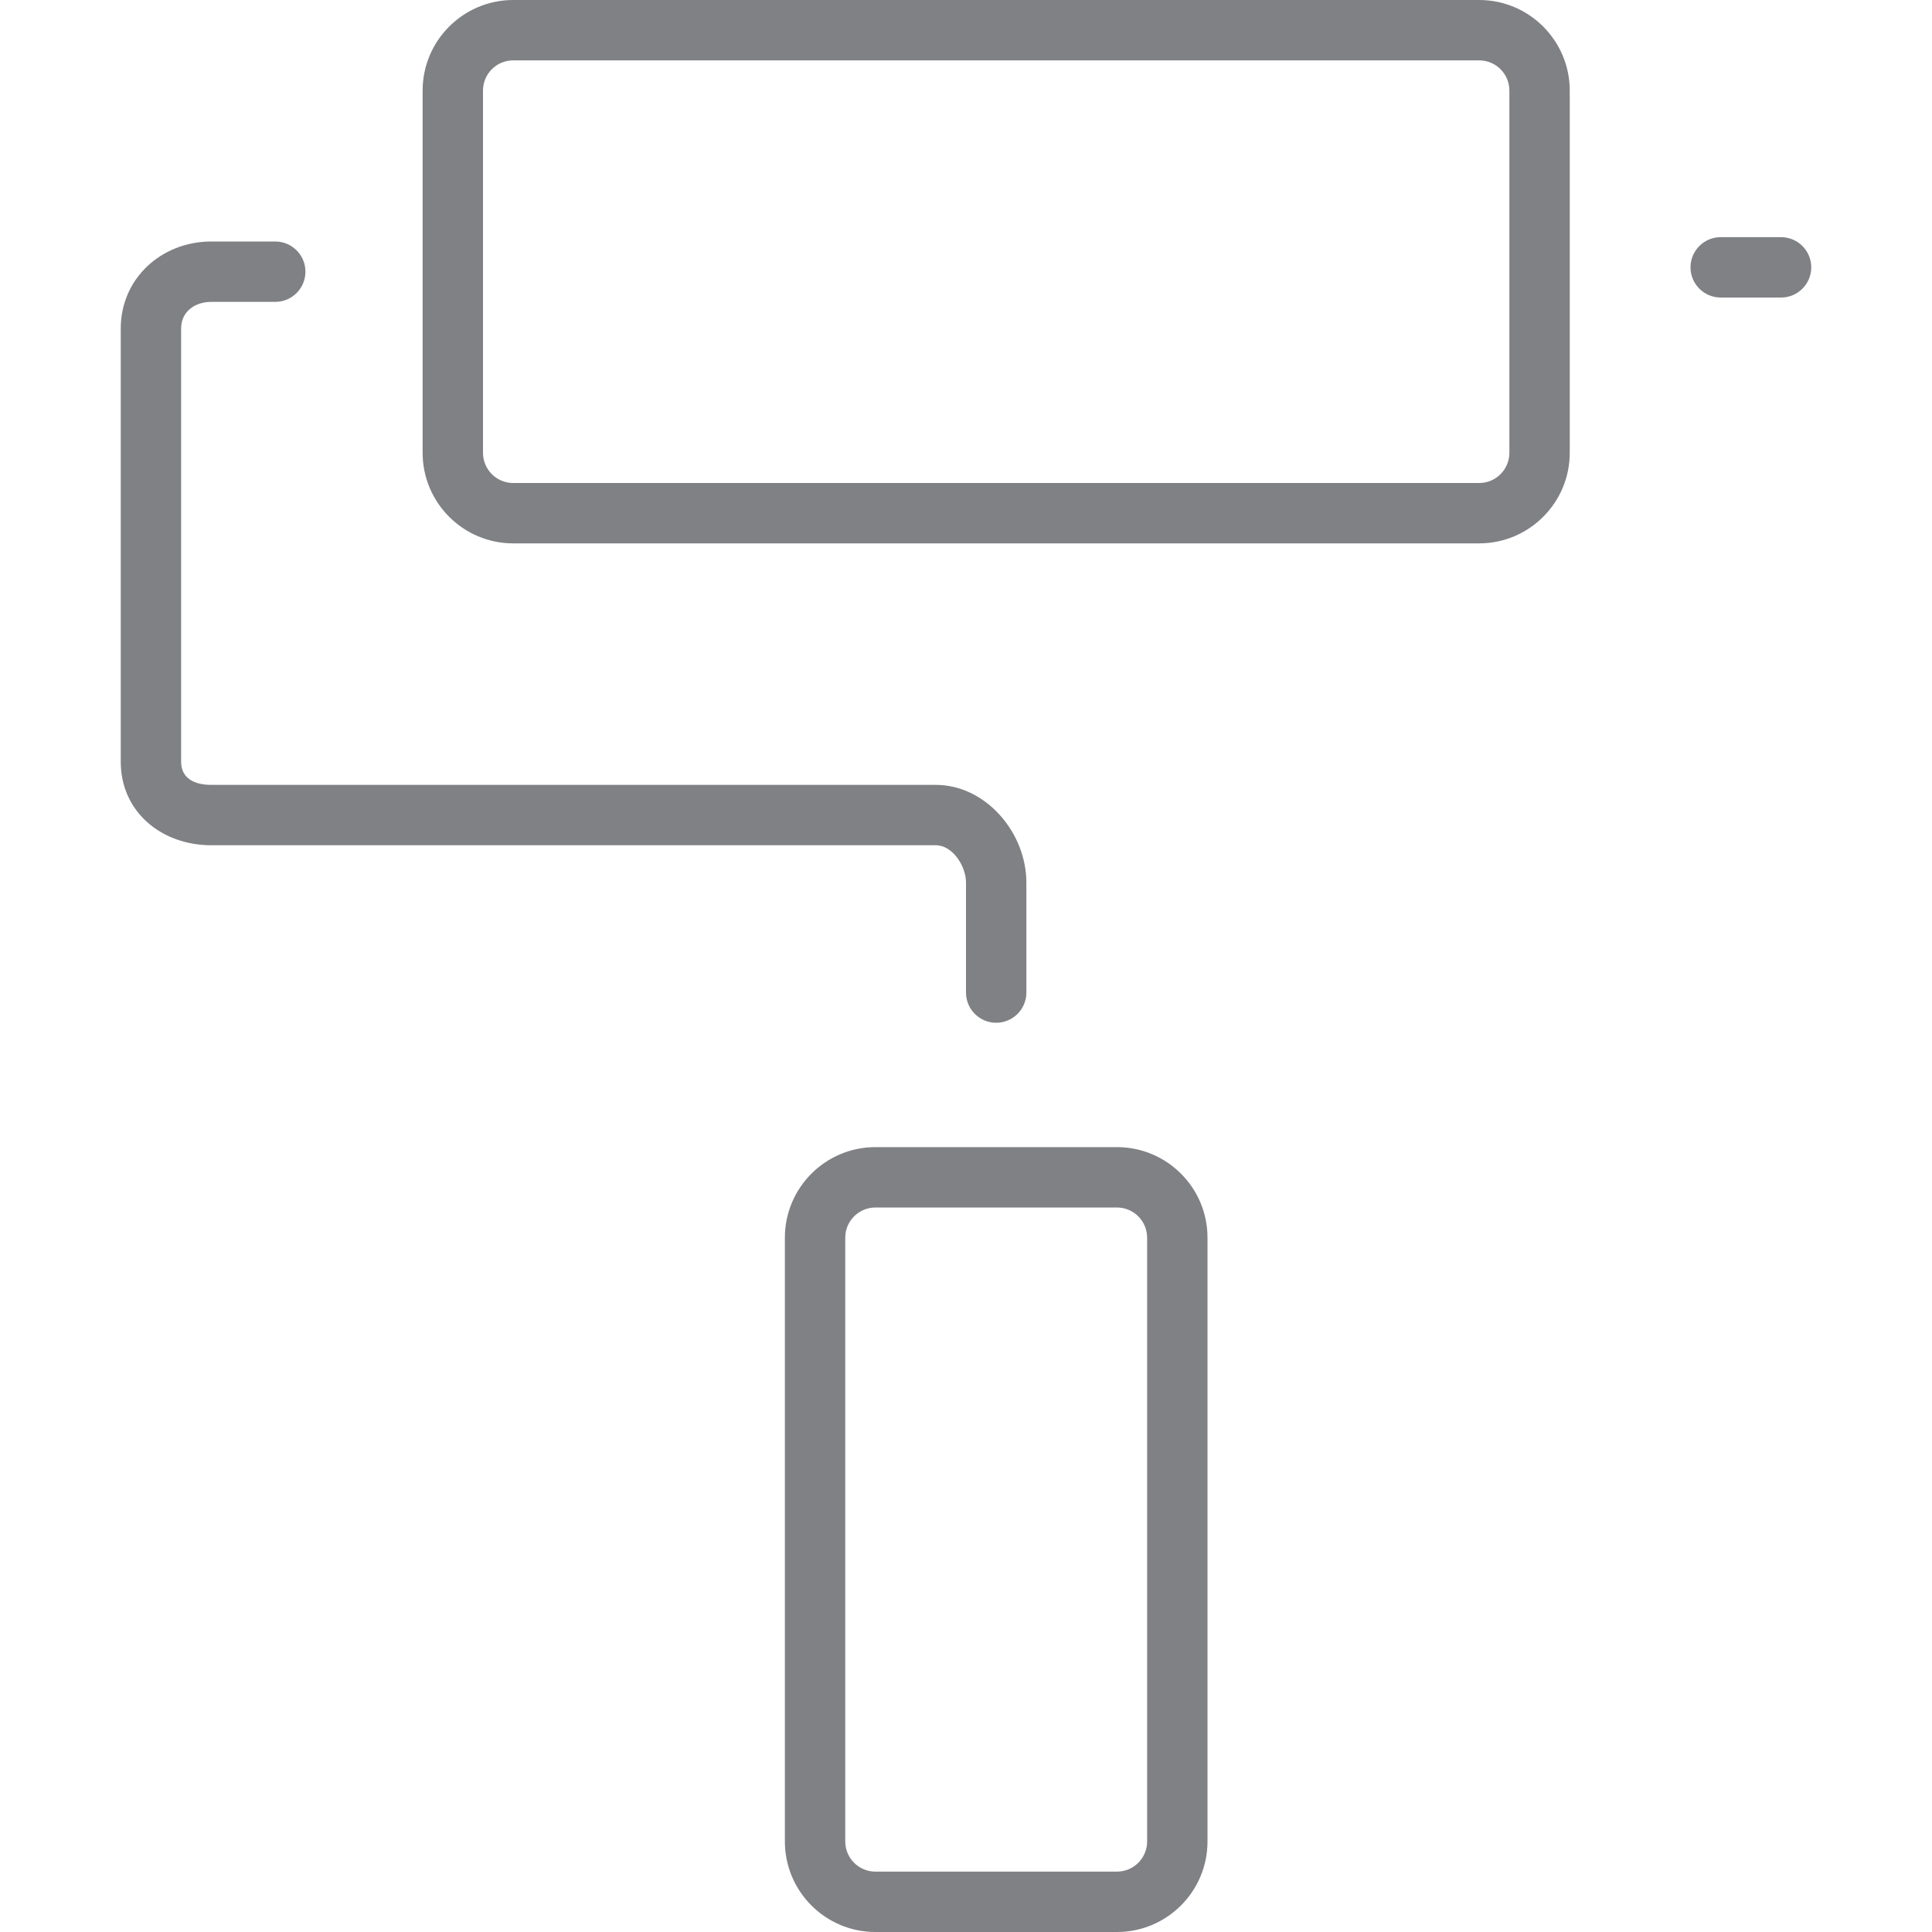
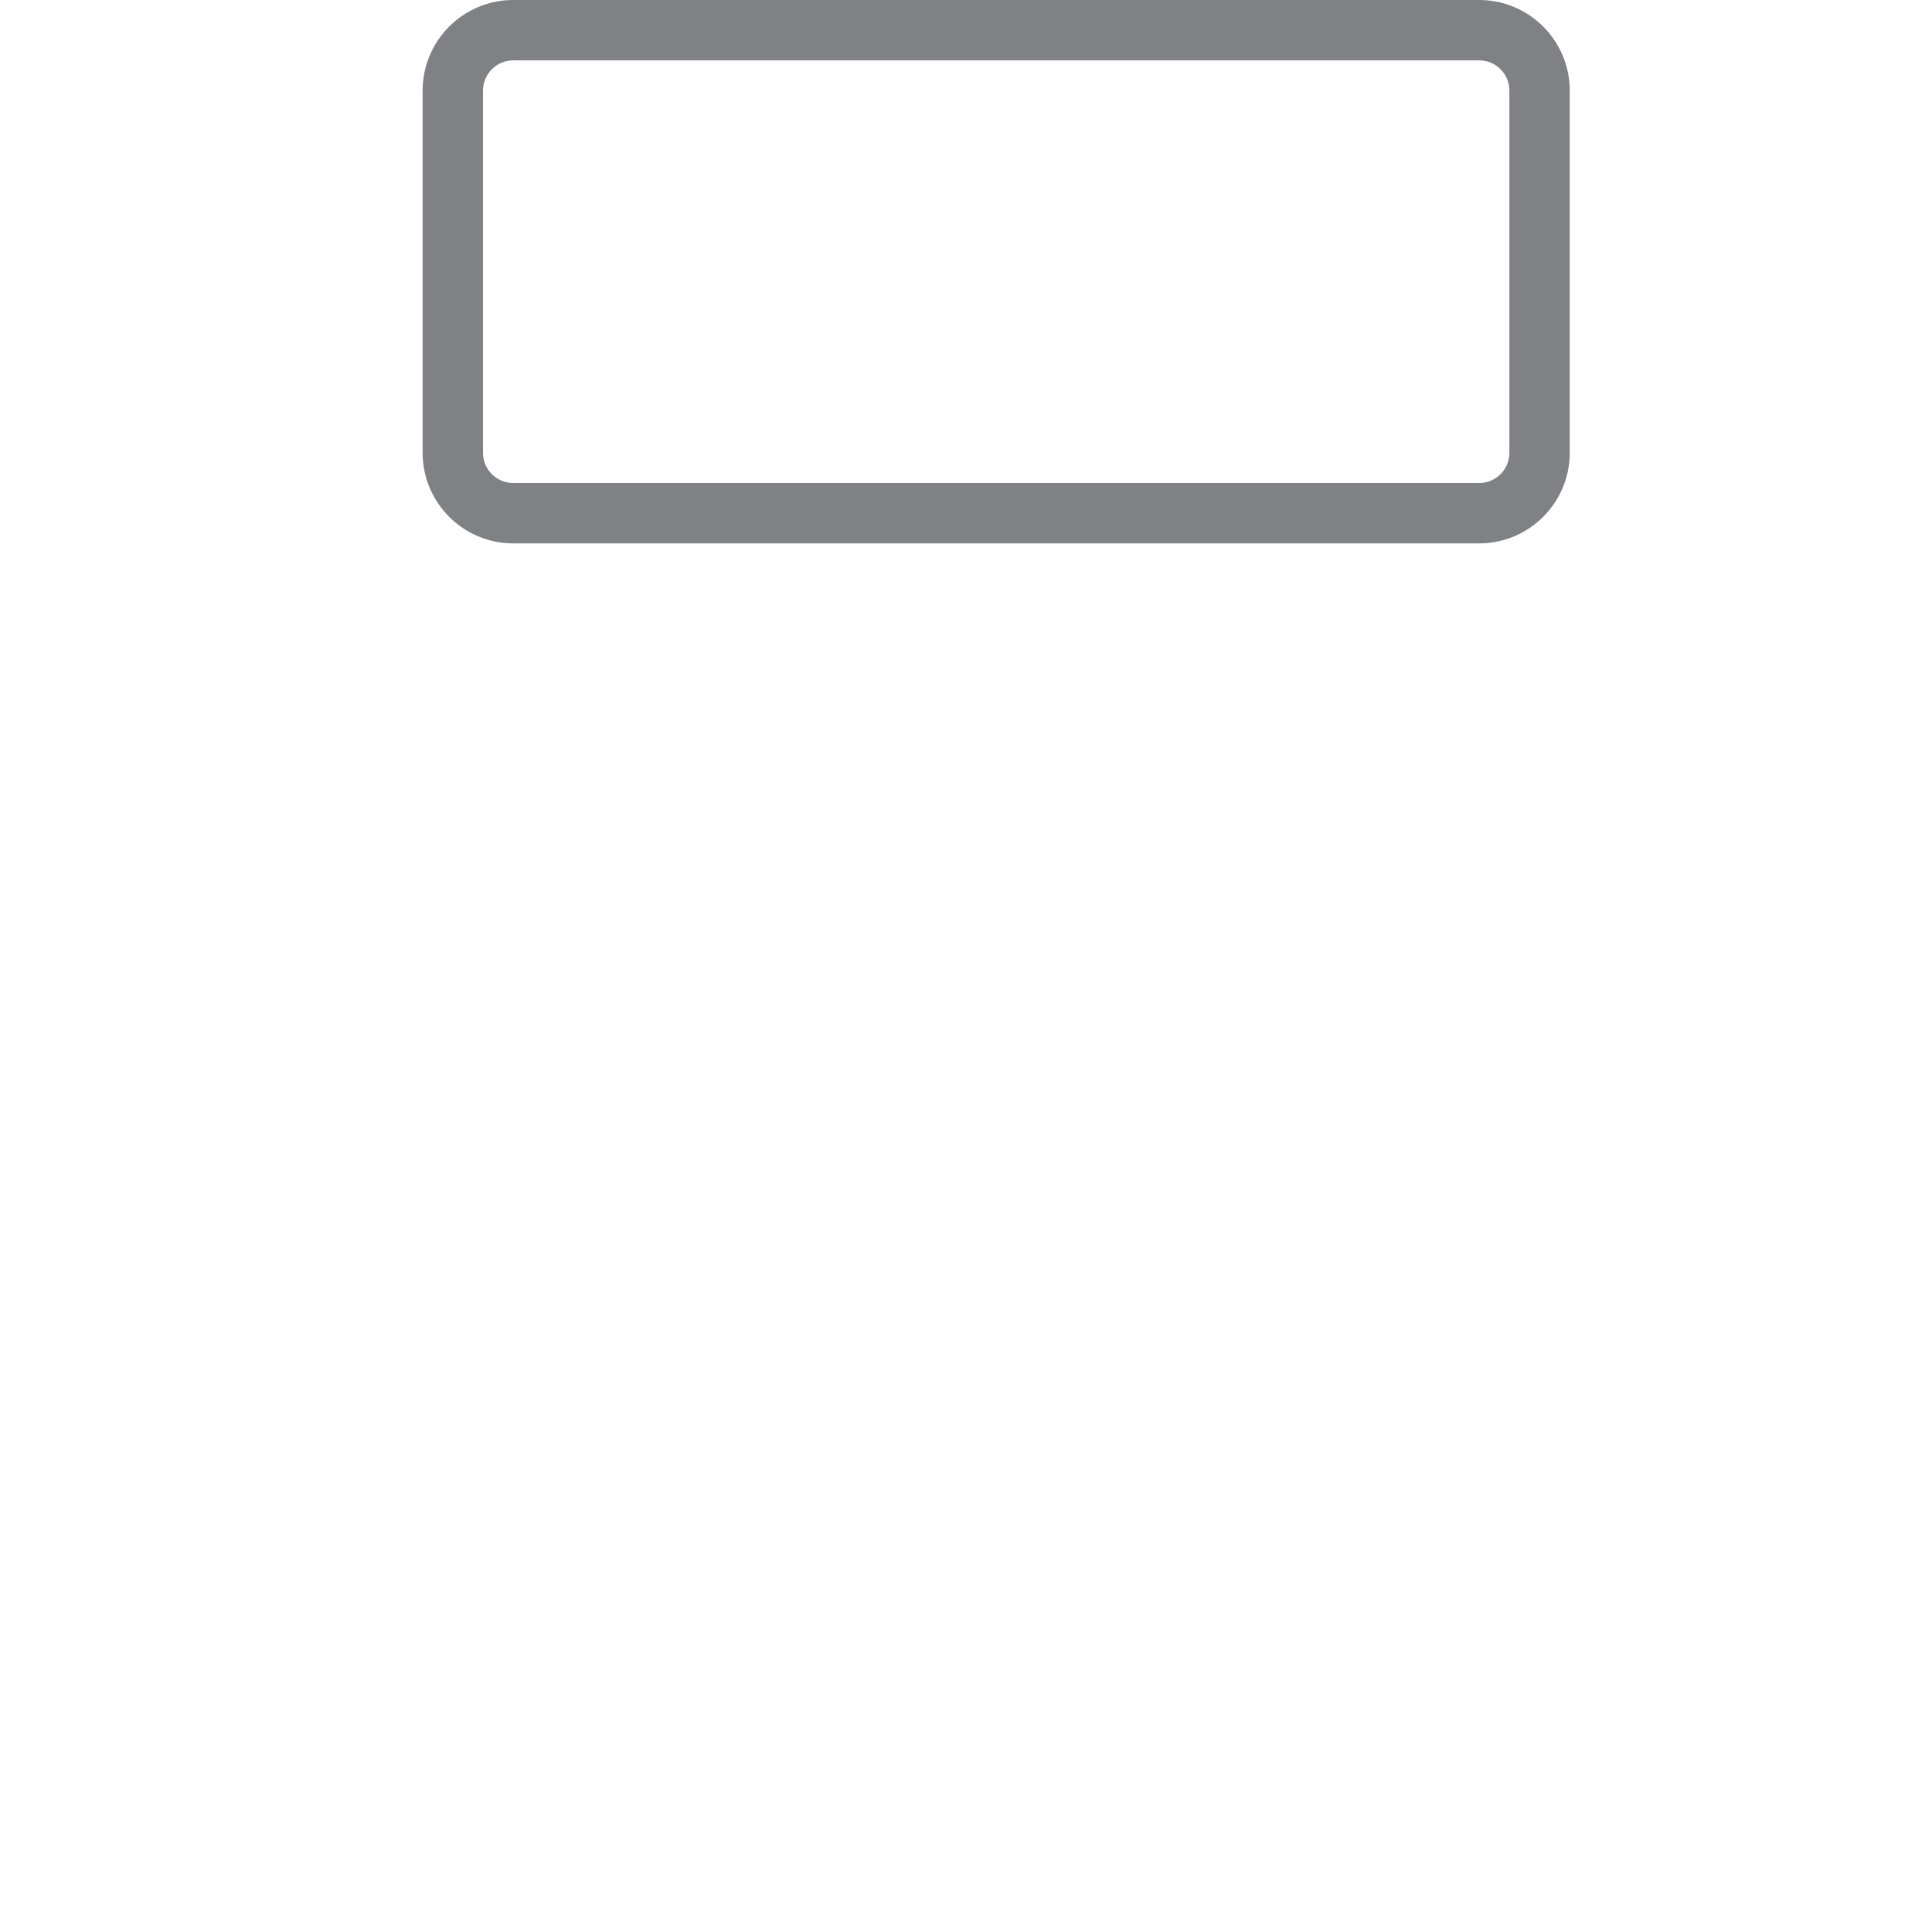
<svg xmlns="http://www.w3.org/2000/svg" version="1.1" id="Layer_1" width="800px" height="800px" viewBox="0 0 28 32" enable-background="new 0 0 28 32" xml:space="preserve">
  <g>
    <path fill="#808184" d="M24,7.5v-6C24,0.673,23.327,0,22.5,0h-16C5.673,0,5,0.673,5,1.5v6C5,8.327,5.673,9,6.5,9h16   C23.327,9,24,8.327,24,7.5z M6,7.5v-6C6,1.224,6.224,1,6.5,1h16C22.776,1,23,1.224,23,1.5v6C23,7.776,22.776,8,22.5,8h-16   C6.224,8,6,7.776,6,7.5z" />
-     <path fill="#808184" d="M1.5,5h1.059c0.276,0,0.5-0.224,0.5-0.5S2.835,4,2.559,4H1.5C0.673,4,0,4.613,0,5.44v7.178   C0,13.445,0.673,14,1.5,14h12c0.276,0,0.5,0.342,0.5,0.618v1.822c0,0.276,0.224,0.5,0.5,0.5s0.5-0.224,0.5-0.5v-1.822   C15,13.791,14.327,13,13.5,13h-12C1.224,13,1,12.894,1,12.618V5.44C1,5.164,1.224,5,1.5,5z" />
-     <path fill="#808184" d="M26.5,3.928c-0.276,0-0.5,0.224-0.5,0.5s0.224,0.5,0.5,0.5h1c0.276,0,0.5-0.224,0.5-0.5s-0.224-0.5-0.5-0.5   H26.5z" />
-     <path fill="#808184" d="M18,20.5c0-0.828-0.672-1.5-1.5-1.5h-4c-0.828,0-1.5,0.672-1.5,1.5v10c0,0.828,0.672,1.5,1.5,1.5h4   c0.828,0,1.5-0.672,1.5-1.5V20.5z M17,30.5c0,0.276-0.224,0.5-0.5,0.5h-4c-0.276,0-0.5-0.224-0.5-0.5v-10   c0-0.276,0.224-0.5,0.5-0.5h4c0.276,0,0.5,0.224,0.5,0.5V30.5z" />
  </g>
</svg>